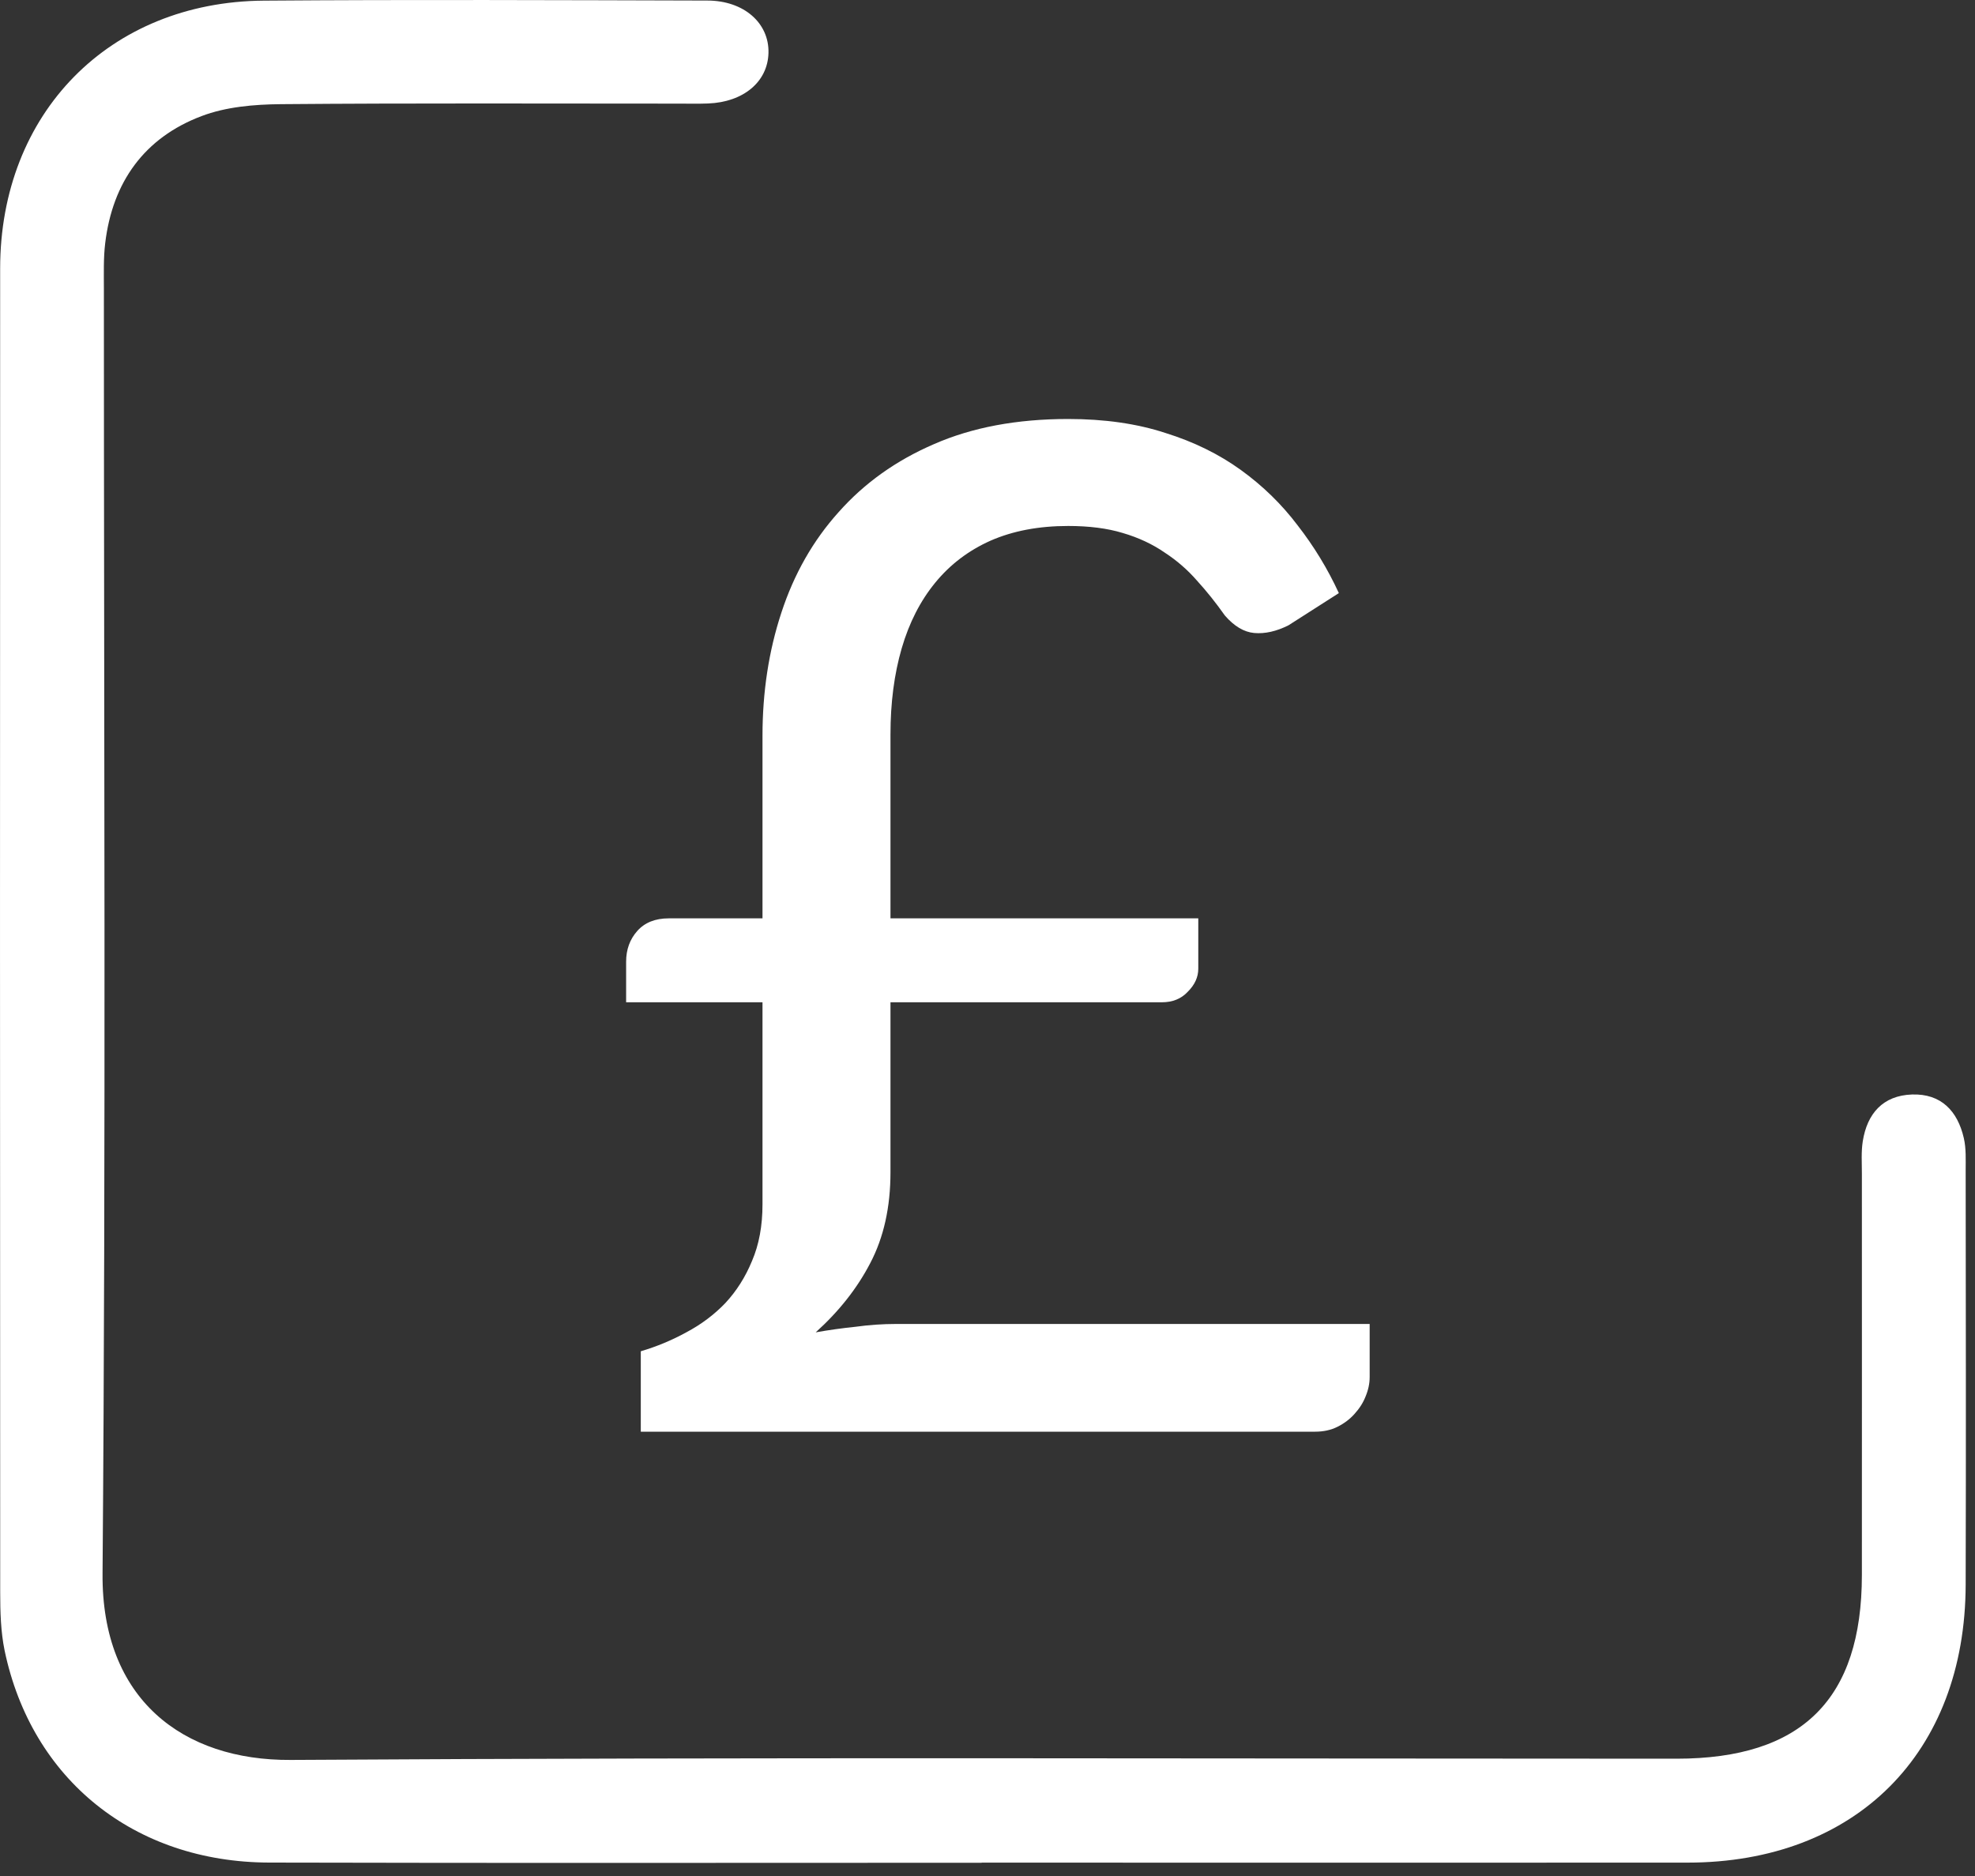
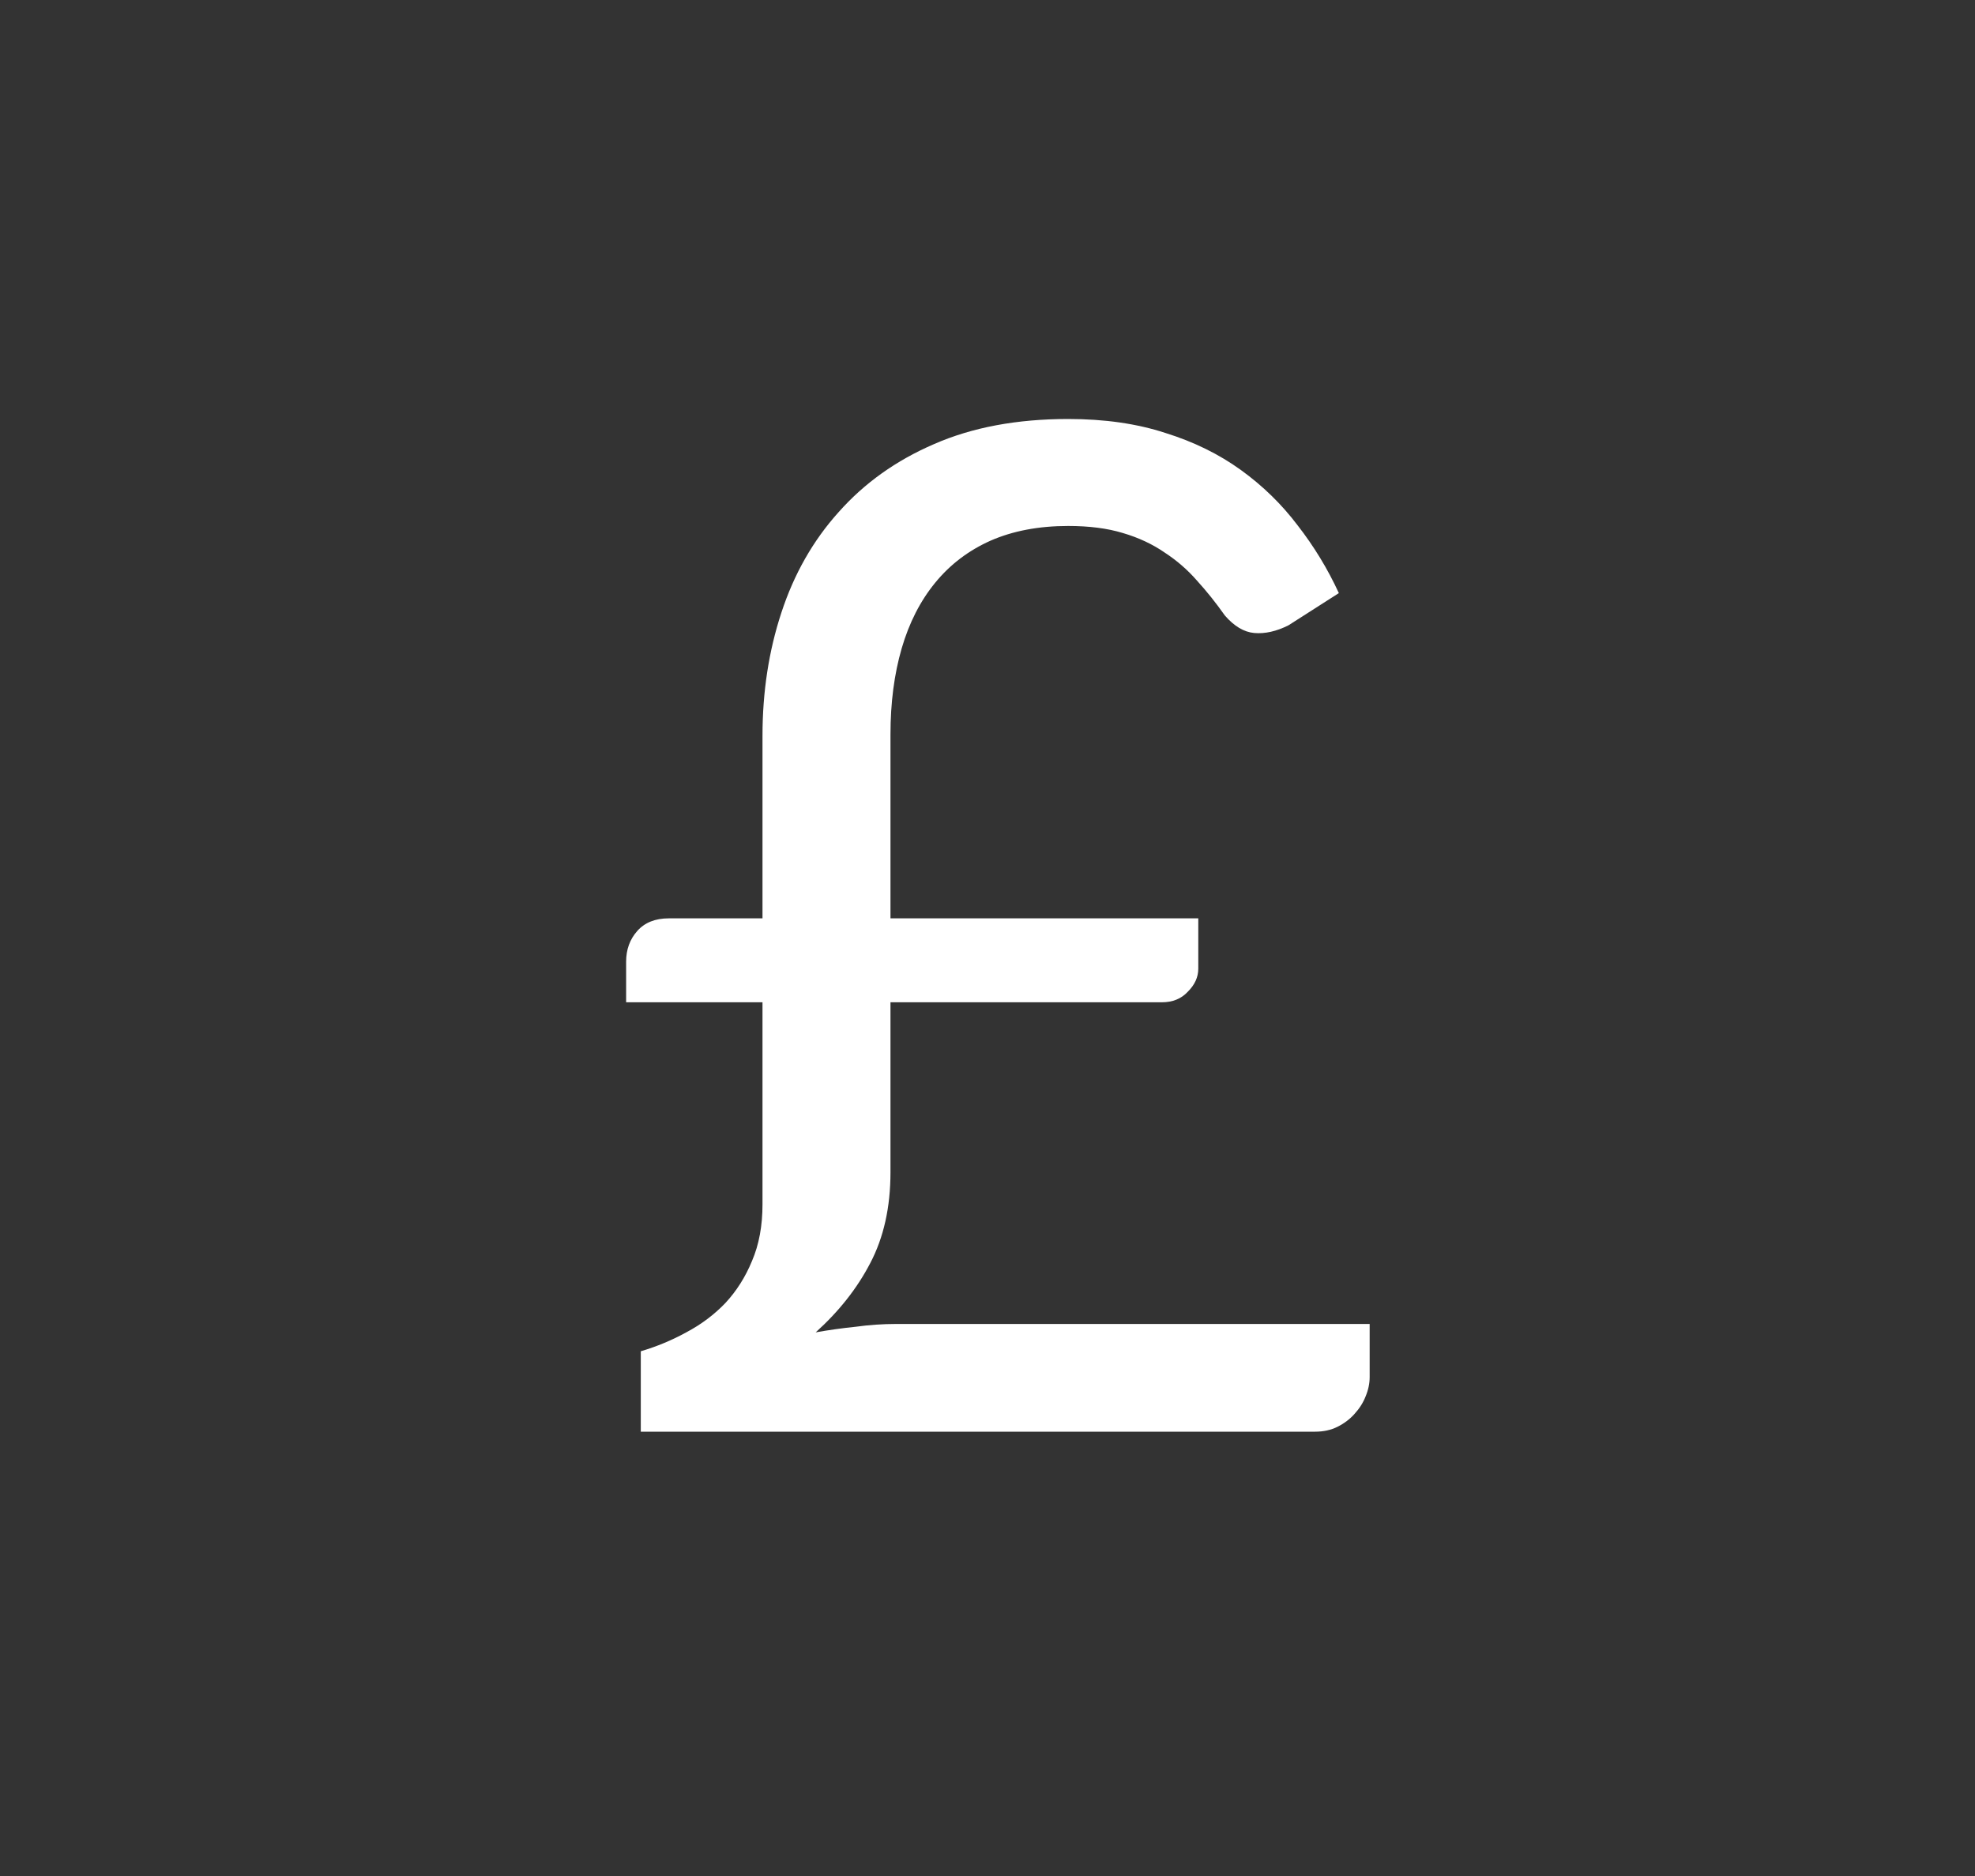
<svg xmlns="http://www.w3.org/2000/svg" width="40" height="38" viewBox="0 0 40 38" fill="none">
  <rect x="0" y="0" width="40" height="38" fill="#333333" stroke="none" />
-   <path d="M19.881 37.732C15.071 37.732 10.262 37.74 5.452 37.728C2.72 37.721 0.639 36.046 0.093 33.431C0.015 33.05 0.004 32.65 0.004 32.258C0 23.318 -0.002 14.379 0.003 5.438C0.004 2.293 2.213 0.038 5.339 0.013C8.334 -0.01 11.33 0.003 14.325 0.011C15.07 0.012 15.58 0.47 15.564 1.073C15.549 1.656 15.059 2.068 14.343 2.096C14.146 2.104 13.95 2.099 13.753 2.099C11.064 2.099 8.375 2.087 5.685 2.11C5.148 2.115 4.577 2.163 4.081 2.352C2.923 2.79 2.279 3.69 2.131 4.923C2.094 5.226 2.104 5.535 2.104 5.84C2.104 14.519 2.146 23.198 2.077 31.875C2.056 34.424 3.71 35.662 5.884 35.649C15.24 35.591 24.599 35.624 33.955 35.624C36.495 35.624 37.708 34.422 37.709 31.904C37.711 29.194 37.709 26.482 37.709 23.772C37.709 23.553 37.693 23.331 37.727 23.117C37.816 22.556 38.135 22.191 38.722 22.17C39.314 22.149 39.648 22.505 39.774 23.055C39.822 23.264 39.811 23.489 39.811 23.706C39.814 26.505 39.819 29.302 39.811 32.1C39.802 35.511 37.584 37.727 34.18 37.729C29.414 37.733 24.647 37.729 19.881 37.729V37.732Z" fill="white" />
  <path d="M12.681 19.48C12.681 19.234 12.756 19.027 12.907 18.857C13.058 18.687 13.271 18.602 13.545 18.602H15.443V14.904C15.443 14.016 15.57 13.185 15.825 12.411C16.081 11.627 16.468 10.947 16.987 10.371C17.507 9.785 18.149 9.327 18.914 8.997C19.688 8.657 20.595 8.487 21.634 8.487C22.37 8.487 23.027 8.581 23.603 8.77C24.179 8.949 24.689 9.2 25.133 9.521C25.577 9.842 25.959 10.215 26.28 10.64C26.611 11.065 26.89 11.523 27.116 12.014L26.096 12.666C25.851 12.789 25.619 12.841 25.402 12.822C25.194 12.803 24.996 12.685 24.807 12.467C24.628 12.213 24.439 11.976 24.241 11.759C24.052 11.542 23.834 11.353 23.589 11.193C23.343 11.023 23.06 10.89 22.739 10.796C22.427 10.701 22.059 10.654 21.634 10.654C21.039 10.654 20.515 10.753 20.061 10.952C19.617 11.15 19.244 11.433 18.942 11.802C18.64 12.17 18.413 12.614 18.262 13.133C18.111 13.653 18.035 14.234 18.035 14.876V18.602H24.269V19.622C24.269 19.792 24.198 19.948 24.056 20.089C23.924 20.231 23.749 20.302 23.532 20.302H18.035V23.744C18.035 24.453 17.898 25.066 17.625 25.586C17.36 26.096 16.992 26.563 16.52 26.988C16.784 26.941 17.053 26.903 17.327 26.875C17.601 26.837 17.875 26.818 18.149 26.818H27.74V27.895C27.74 28.027 27.711 28.159 27.655 28.292C27.607 28.414 27.532 28.532 27.428 28.646C27.334 28.75 27.22 28.835 27.088 28.901C26.956 28.967 26.805 29 26.635 29H12.978V27.371C13.299 27.276 13.606 27.149 13.899 26.988C14.201 26.828 14.466 26.629 14.692 26.393C14.919 26.148 15.098 25.864 15.23 25.543C15.372 25.213 15.443 24.83 15.443 24.396V20.302H12.681V19.48Z" fill="white" />
</svg>